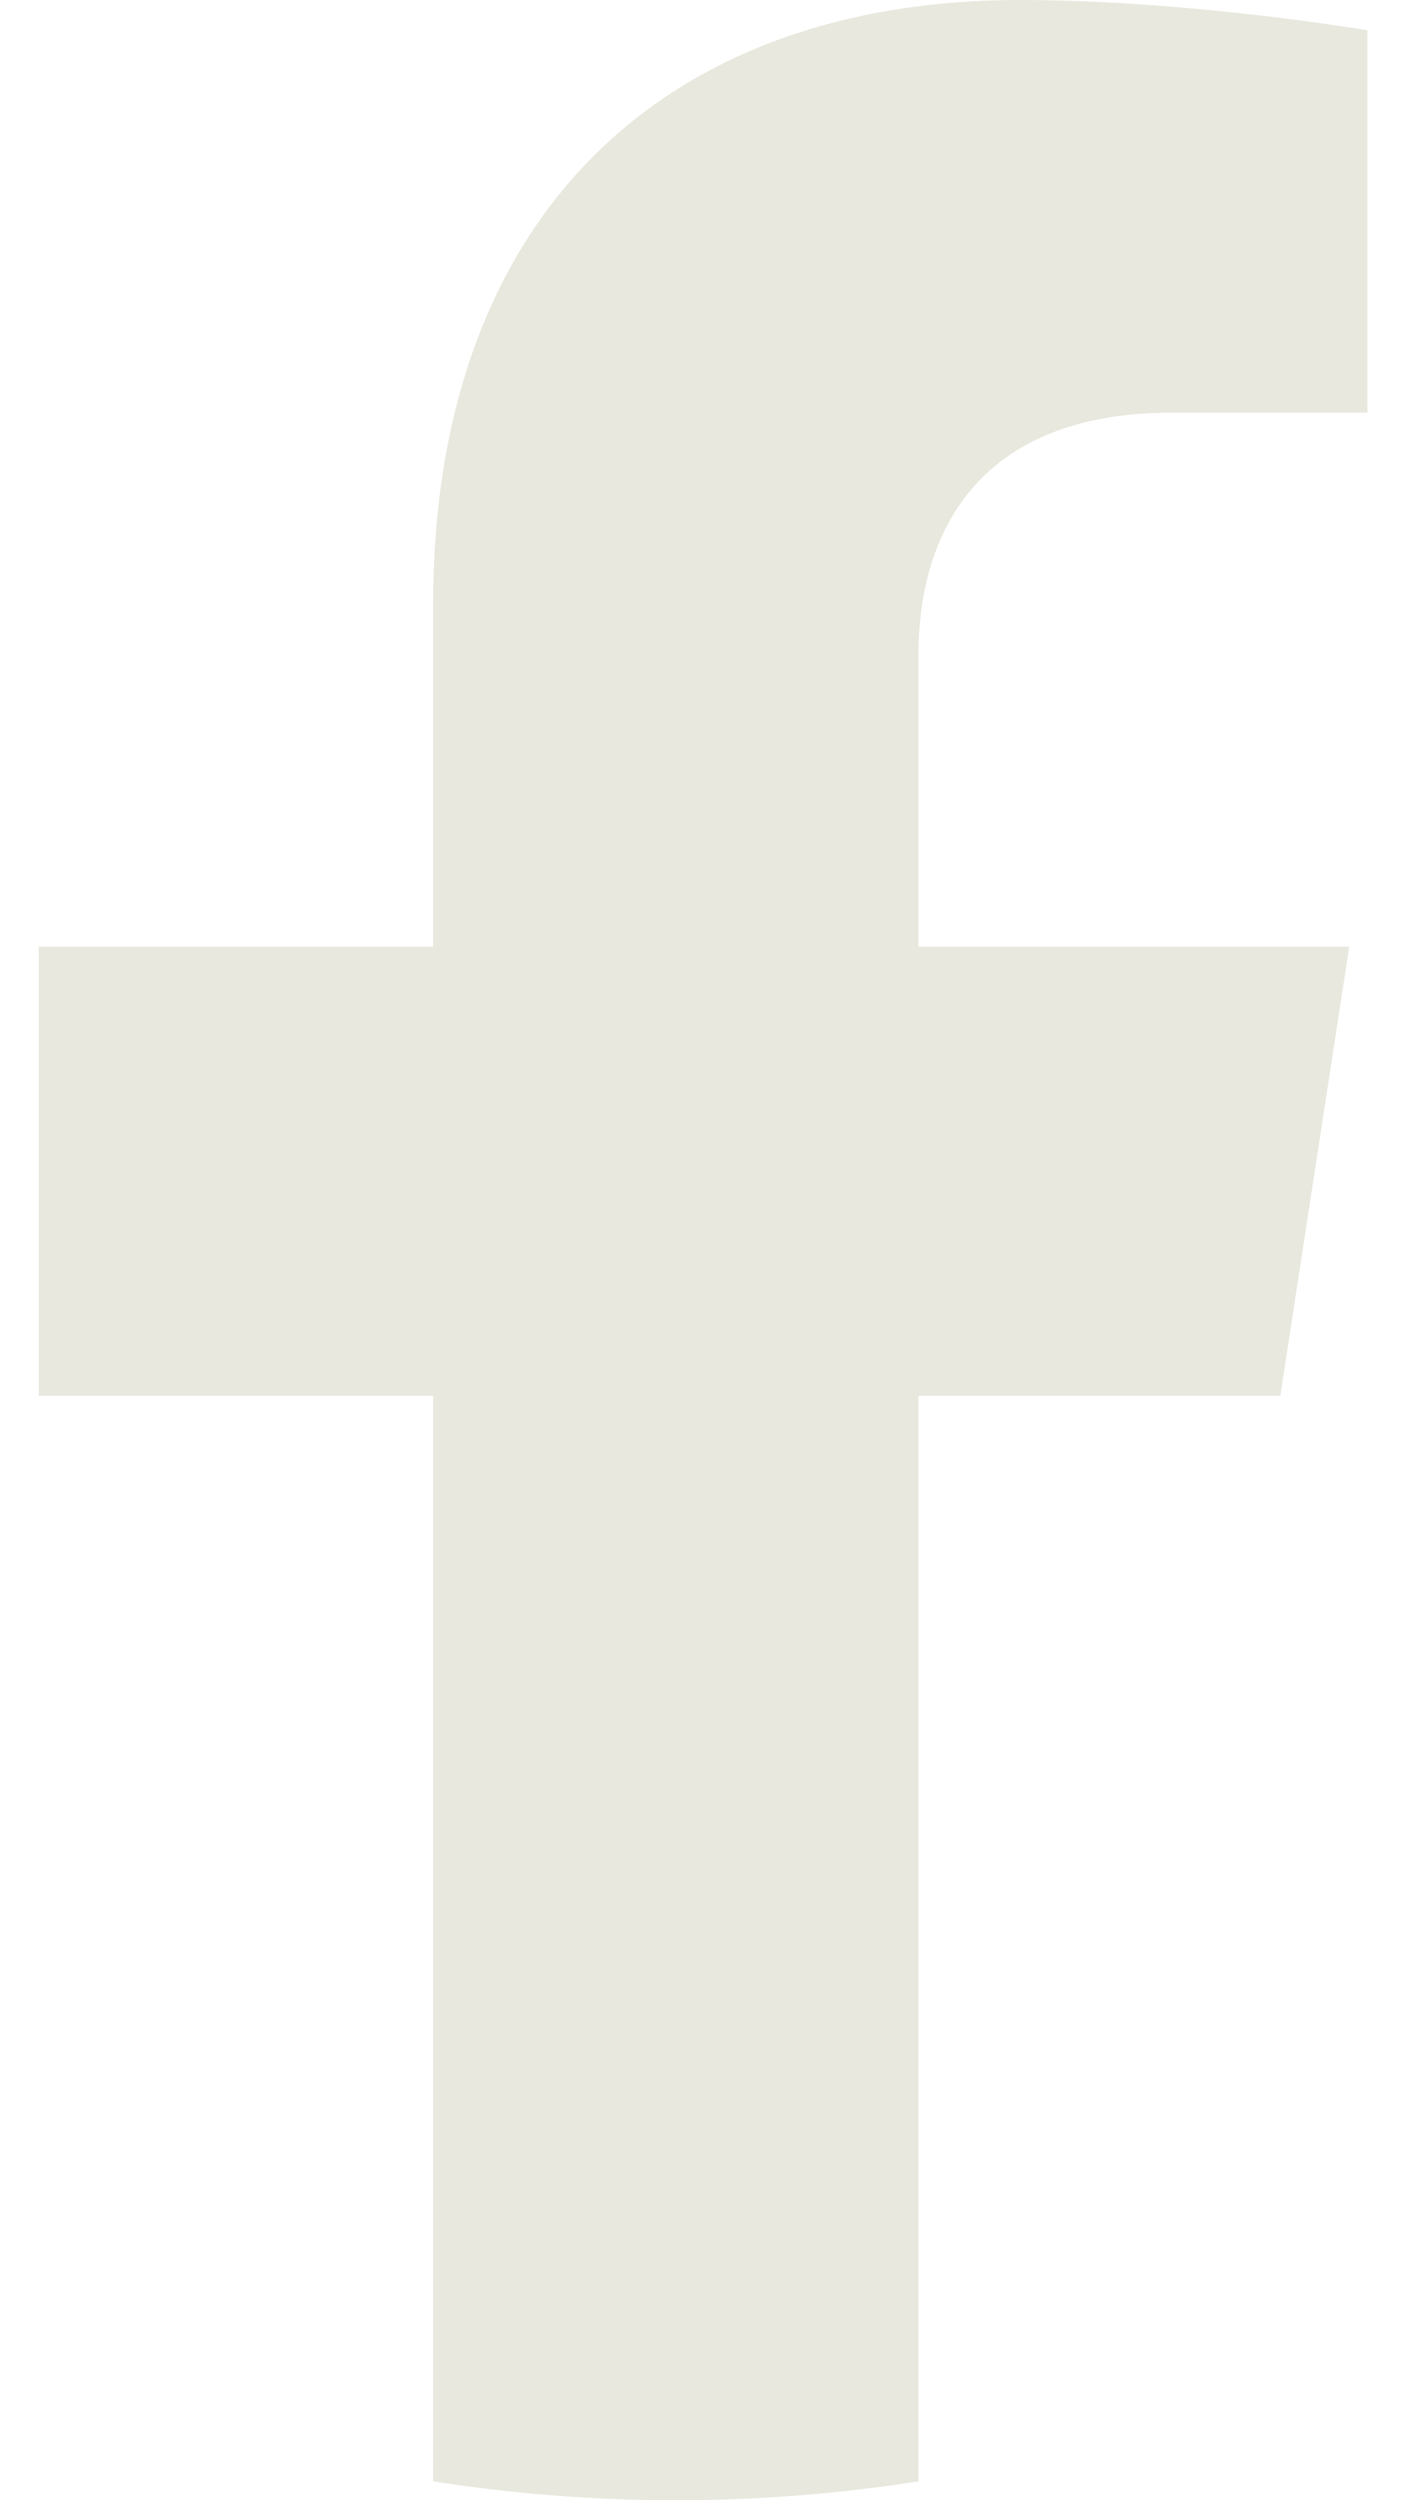
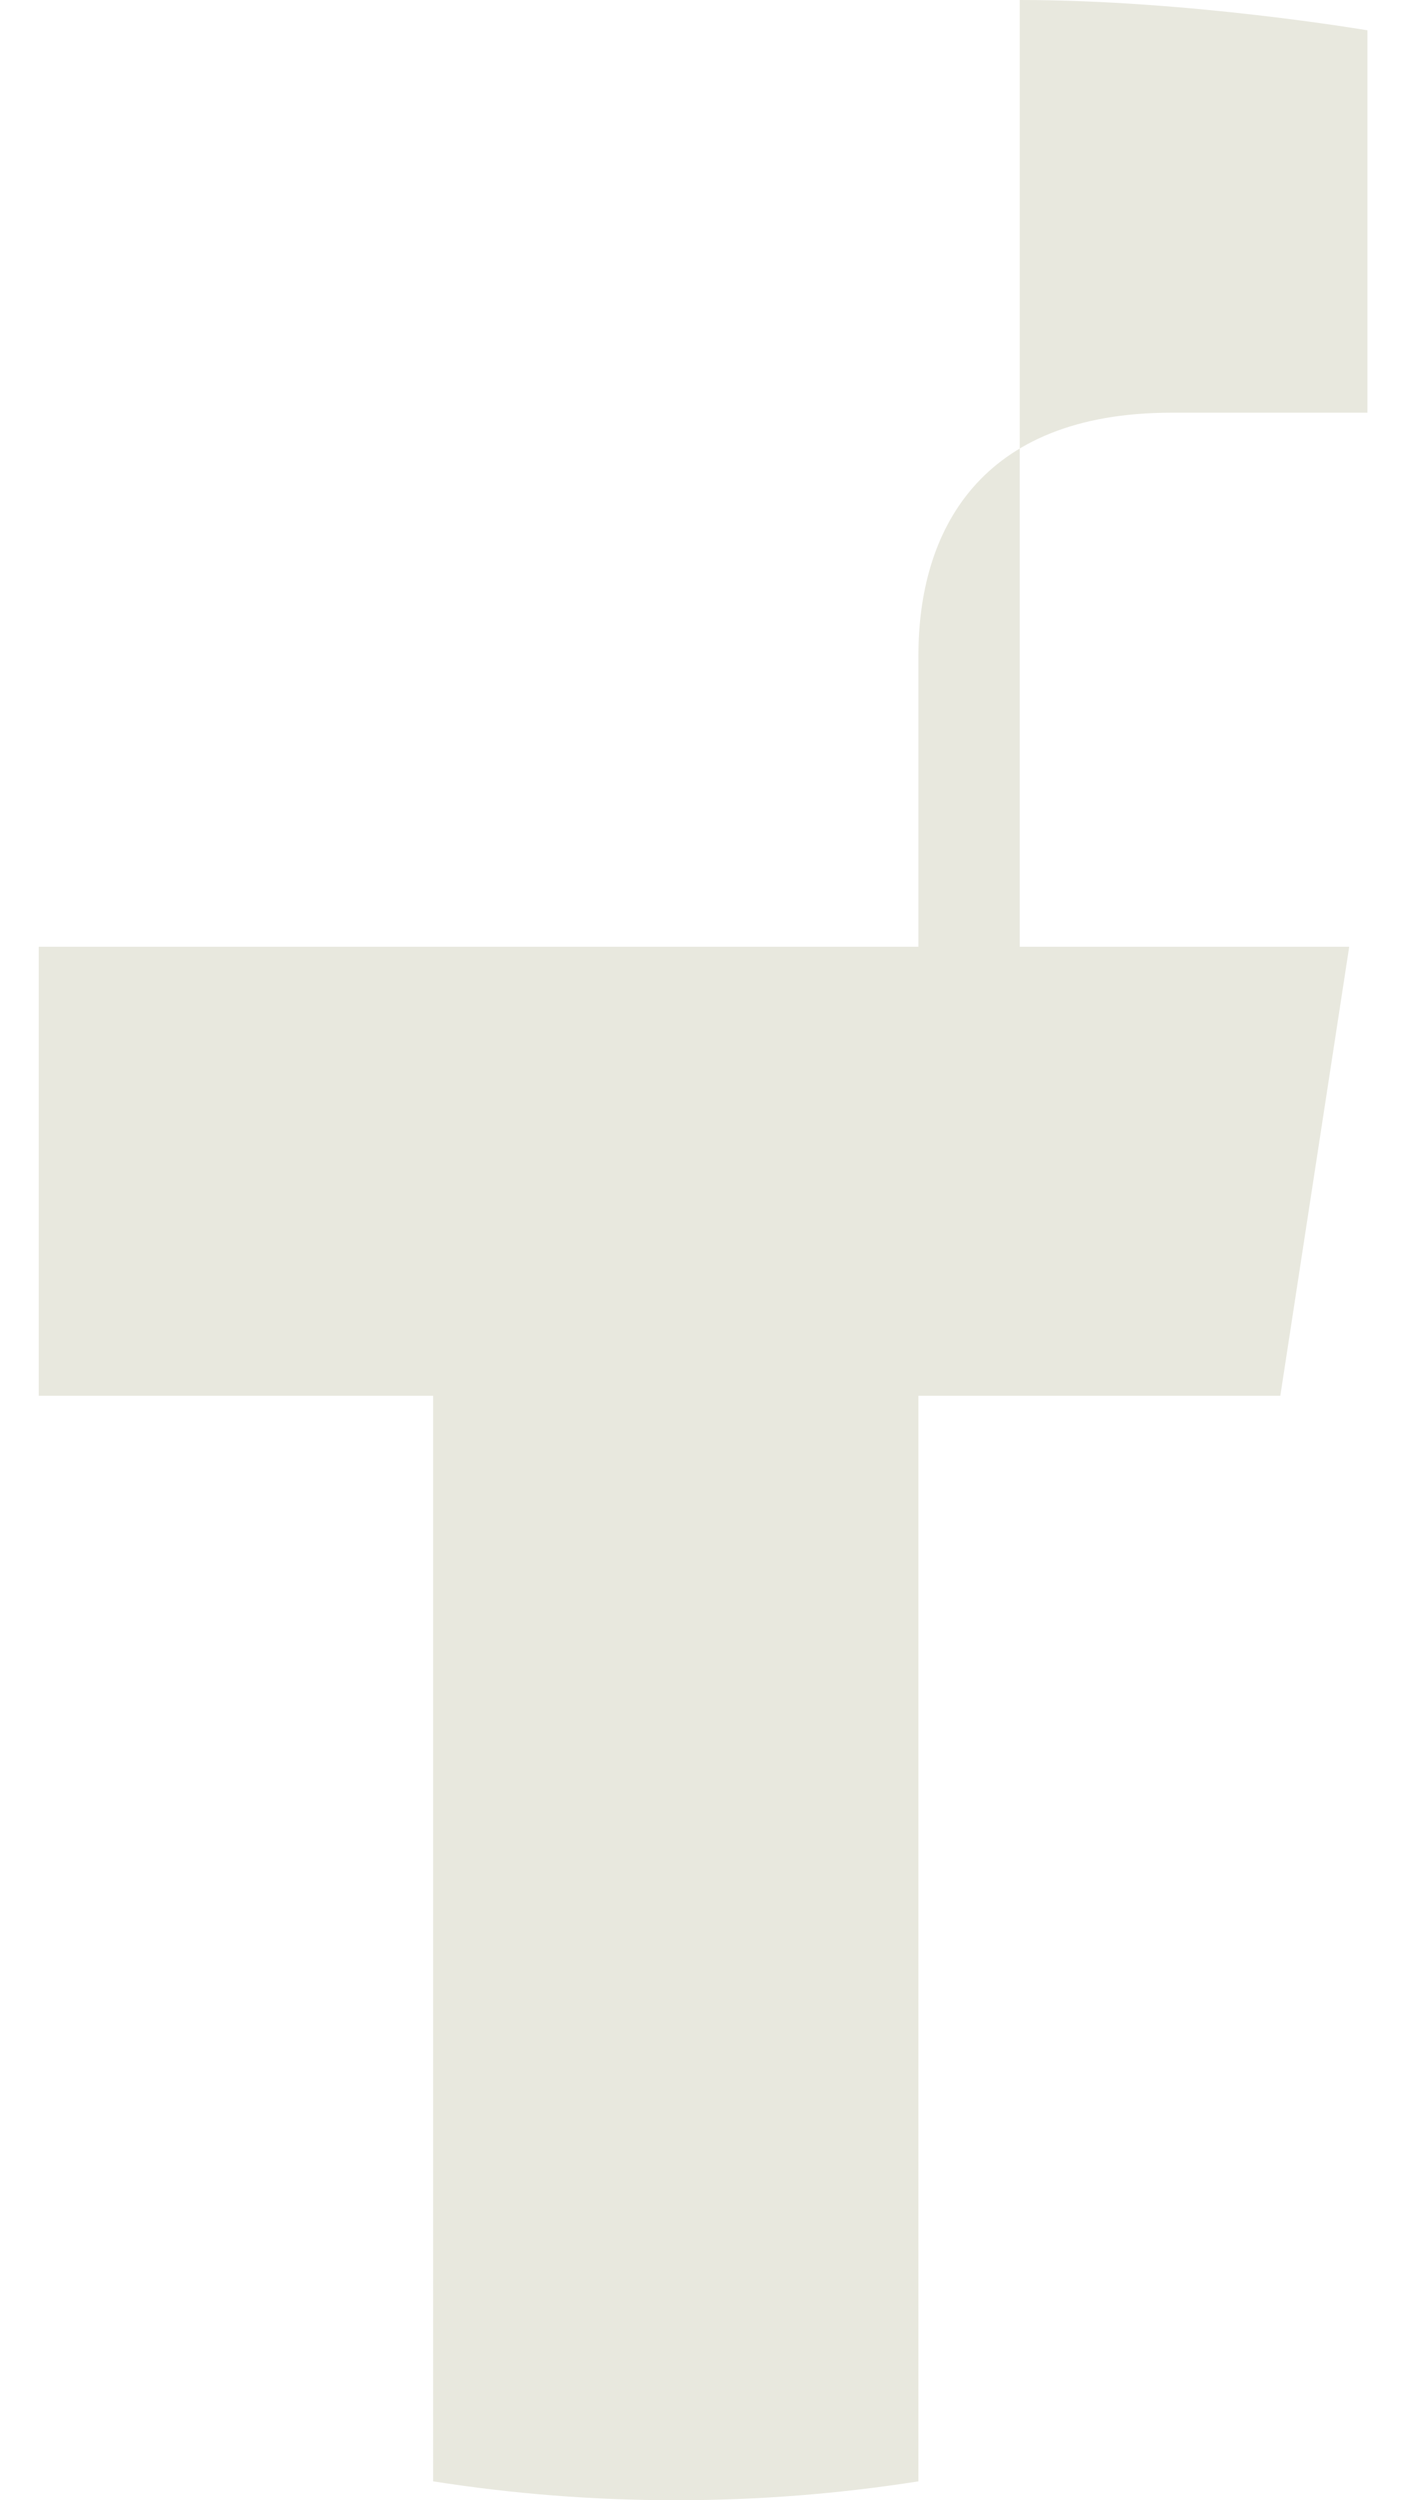
<svg xmlns="http://www.w3.org/2000/svg" width="18" height="32" viewBox="0 0 18 32" fill="none">
-   <path d="M16.391 17.864L17.273 12.117H11.758V8.387C11.758 6.814 12.528 5.282 14.998 5.282H17.506V0.388C17.506 0.388 15.23 0 13.055 0C8.513 0 5.545 2.753 5.545 7.736V12.117H0.496V17.864H5.545V31.758C6.557 31.917 7.595 32 8.651 32C9.708 32 10.746 31.917 11.758 31.758V17.864H16.391Z" fill="#E8E8DE" />
+   <path d="M16.391 17.864L17.273 12.117H11.758V8.387C11.758 6.814 12.528 5.282 14.998 5.282H17.506V0.388C17.506 0.388 15.23 0 13.055 0V12.117H0.496V17.864H5.545V31.758C6.557 31.917 7.595 32 8.651 32C9.708 32 10.746 31.917 11.758 31.758V17.864H16.391Z" fill="#E8E8DE" />
</svg>